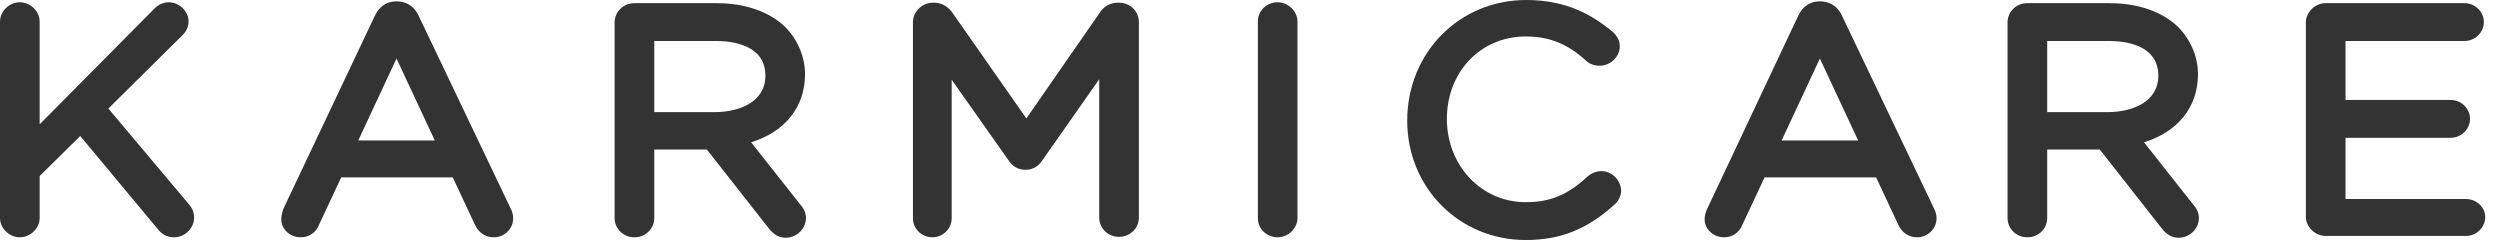
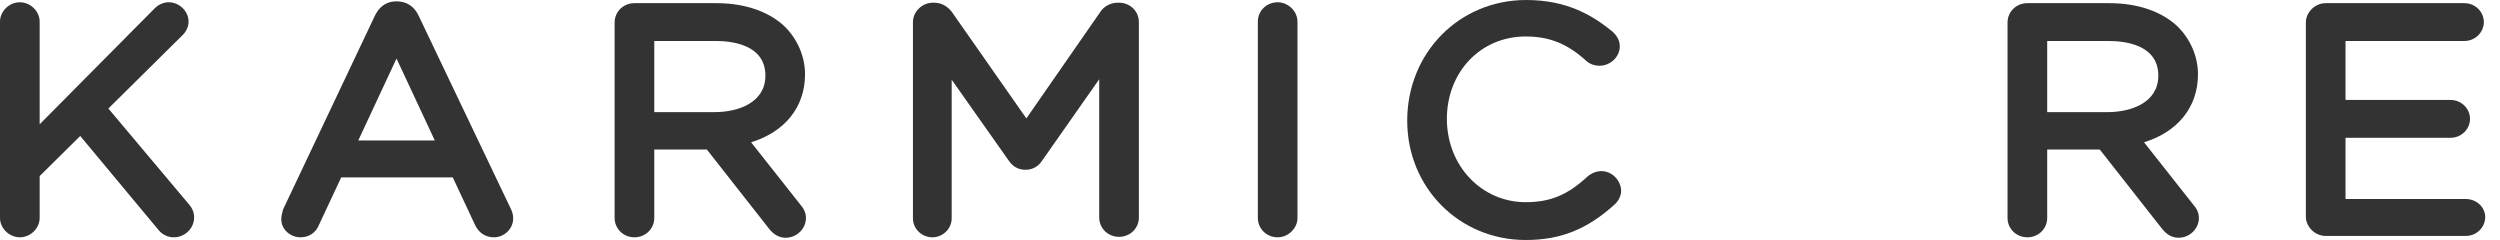
<svg xmlns="http://www.w3.org/2000/svg" fill="none" viewBox="0 0 125 12" height="12" width="125">
  <path fill="#333333" d="M5.418 5.426L9.129 1.756C9.314 1.576 9.429 1.328 9.429 1.081C9.429 0.563 8.968 0.113 8.438 0.113C8.184 0.113 7.931 0.225 7.746 0.405L1.983 6.214V1.081C1.983 0.563 1.522 0.113 0.991 0.113C0.461 0.113 0 0.563 0 1.081V10.897C0 11.415 0.461 11.865 0.991 11.865C1.522 11.865 1.983 11.415 1.983 10.897V8.803L4.011 6.799L7.931 11.505C8.115 11.73 8.392 11.865 8.691 11.865C9.245 11.865 9.706 11.415 9.706 10.874C9.706 10.559 9.567 10.357 9.452 10.221L5.418 5.426Z" />
  <path fill="#333333" d="M20.933 0.788C20.656 0.203 20.195 0.068 19.826 0.068C19.481 0.068 19.043 0.18 18.743 0.788L14.155 10.469C14.109 10.627 14.063 10.807 14.063 10.964C14.063 11.46 14.501 11.865 15.031 11.865C15.446 11.865 15.792 11.64 15.953 11.235L17.06 8.871H22.639L23.746 11.235C23.93 11.64 24.276 11.865 24.691 11.865C25.221 11.865 25.659 11.437 25.659 10.919C25.659 10.739 25.613 10.582 25.544 10.447L20.933 0.788ZM17.913 7.024L19.826 2.927L21.74 7.024H17.913Z" />
  <path fill="#333333" d="M37.555 7.114C39.238 6.597 40.252 5.358 40.252 3.715C40.252 2.837 39.883 1.981 39.261 1.351C38.477 0.585 37.255 0.158 35.826 0.158H31.722C31.169 0.158 30.731 0.585 30.731 1.126V10.897C30.731 11.437 31.169 11.865 31.722 11.865C32.276 11.865 32.714 11.437 32.714 10.897V7.475H35.342L38.454 11.437C38.685 11.73 38.961 11.887 39.284 11.887C39.837 11.887 40.298 11.437 40.298 10.897C40.298 10.672 40.206 10.447 40.045 10.266L37.555 7.114ZM32.714 2.049H35.78C36.541 2.049 38.27 2.206 38.27 3.782C38.27 5.133 36.91 5.606 35.734 5.606H32.714V2.049Z" />
  <path fill="#333333" d="M55.952 0.135H55.883C55.537 0.135 55.191 0.315 55.007 0.608L51.318 5.921L47.584 0.585C47.353 0.293 47.053 0.135 46.708 0.135H46.638C46.108 0.135 45.647 0.585 45.647 1.103V10.919C45.647 11.437 46.085 11.865 46.615 11.865C47.146 11.865 47.584 11.437 47.584 10.919V3.985L50.442 8.038C50.696 8.42 51.042 8.488 51.272 8.488C51.503 8.488 51.849 8.42 52.102 8.038L54.961 3.962V10.874C54.961 11.415 55.399 11.842 55.952 11.842C56.505 11.842 56.944 11.415 56.944 10.874V1.103C56.944 0.563 56.505 0.135 55.952 0.135Z" />
  <path fill="#333333" d="M63.883 0.113C63.33 0.113 62.892 0.54 62.892 1.081V10.897C62.892 11.437 63.33 11.865 63.883 11.865C64.413 11.865 64.874 11.415 64.874 10.897V1.081C64.874 0.563 64.413 0.113 63.883 0.113Z" />
  <path fill="#333333" d="M80.067 8.555C79.813 8.555 79.56 8.668 79.375 8.826C78.384 9.749 77.508 10.109 76.286 10.109C74.073 10.109 72.344 8.285 72.344 5.944C72.344 3.602 74.027 1.824 76.286 1.824C77.462 1.824 78.361 2.184 79.283 3.017C79.467 3.197 79.721 3.287 79.975 3.287C80.528 3.287 80.989 2.837 80.989 2.319C80.989 2.139 80.943 1.869 80.62 1.576C79.675 0.811 78.407 0 76.309 0C72.966 0 70.361 2.634 70.361 6.034C70.361 9.388 72.966 12 76.286 12C78.038 12 79.375 11.46 80.758 10.199C80.943 10.019 81.058 9.771 81.058 9.523C81.035 9.006 80.597 8.555 80.067 8.555Z" />
-   <path fill="#333333" d="M92.101 0.788C91.824 0.203 91.363 0.068 90.994 0.068C90.649 0.068 90.21 0.18 89.911 0.788L85.346 10.469C85.277 10.627 85.231 10.807 85.231 10.964C85.231 11.46 85.669 11.865 86.199 11.865C86.614 11.865 86.96 11.64 87.121 11.235L88.228 8.871H93.807L94.914 11.235C95.098 11.64 95.444 11.865 95.859 11.865C96.389 11.865 96.827 11.437 96.827 10.919C96.827 10.739 96.781 10.582 96.712 10.447L92.101 0.788ZM89.081 7.024L90.994 2.927L92.908 7.024H89.081Z" />
  <path fill="#333333" d="M107.201 7.114C108.884 6.597 109.899 5.358 109.899 3.715C109.899 2.837 109.53 1.981 108.907 1.351C108.124 0.585 106.902 0.158 105.472 0.158H101.369C100.815 0.158 100.377 0.585 100.377 1.126V10.897C100.377 11.437 100.815 11.865 101.369 11.865C101.922 11.865 102.36 11.437 102.36 10.897V7.475H104.988L108.101 11.437C108.331 11.73 108.608 11.887 108.93 11.887C109.484 11.887 109.945 11.437 109.945 10.897C109.945 10.672 109.853 10.447 109.691 10.266L107.201 7.114ZM102.36 2.049H105.426C106.187 2.049 107.916 2.206 107.916 3.782C107.916 5.133 106.556 5.606 105.38 5.606H102.36V2.049Z" />
  <path fill="#333333" d="M123.293 9.951H117.276V6.889H122.532C123.063 6.889 123.501 6.462 123.501 5.944C123.501 5.426 123.063 4.998 122.532 4.998H117.276V2.049H123.224C123.754 2.049 124.192 1.621 124.192 1.103C124.192 0.585 123.754 0.158 123.224 0.158H116.285C115.754 0.158 115.293 0.608 115.293 1.126V10.829C115.293 11.347 115.754 11.797 116.285 11.797H123.293C123.823 11.797 124.261 11.37 124.261 10.852C124.261 10.357 123.823 9.951 123.293 9.951Z" />
</svg>